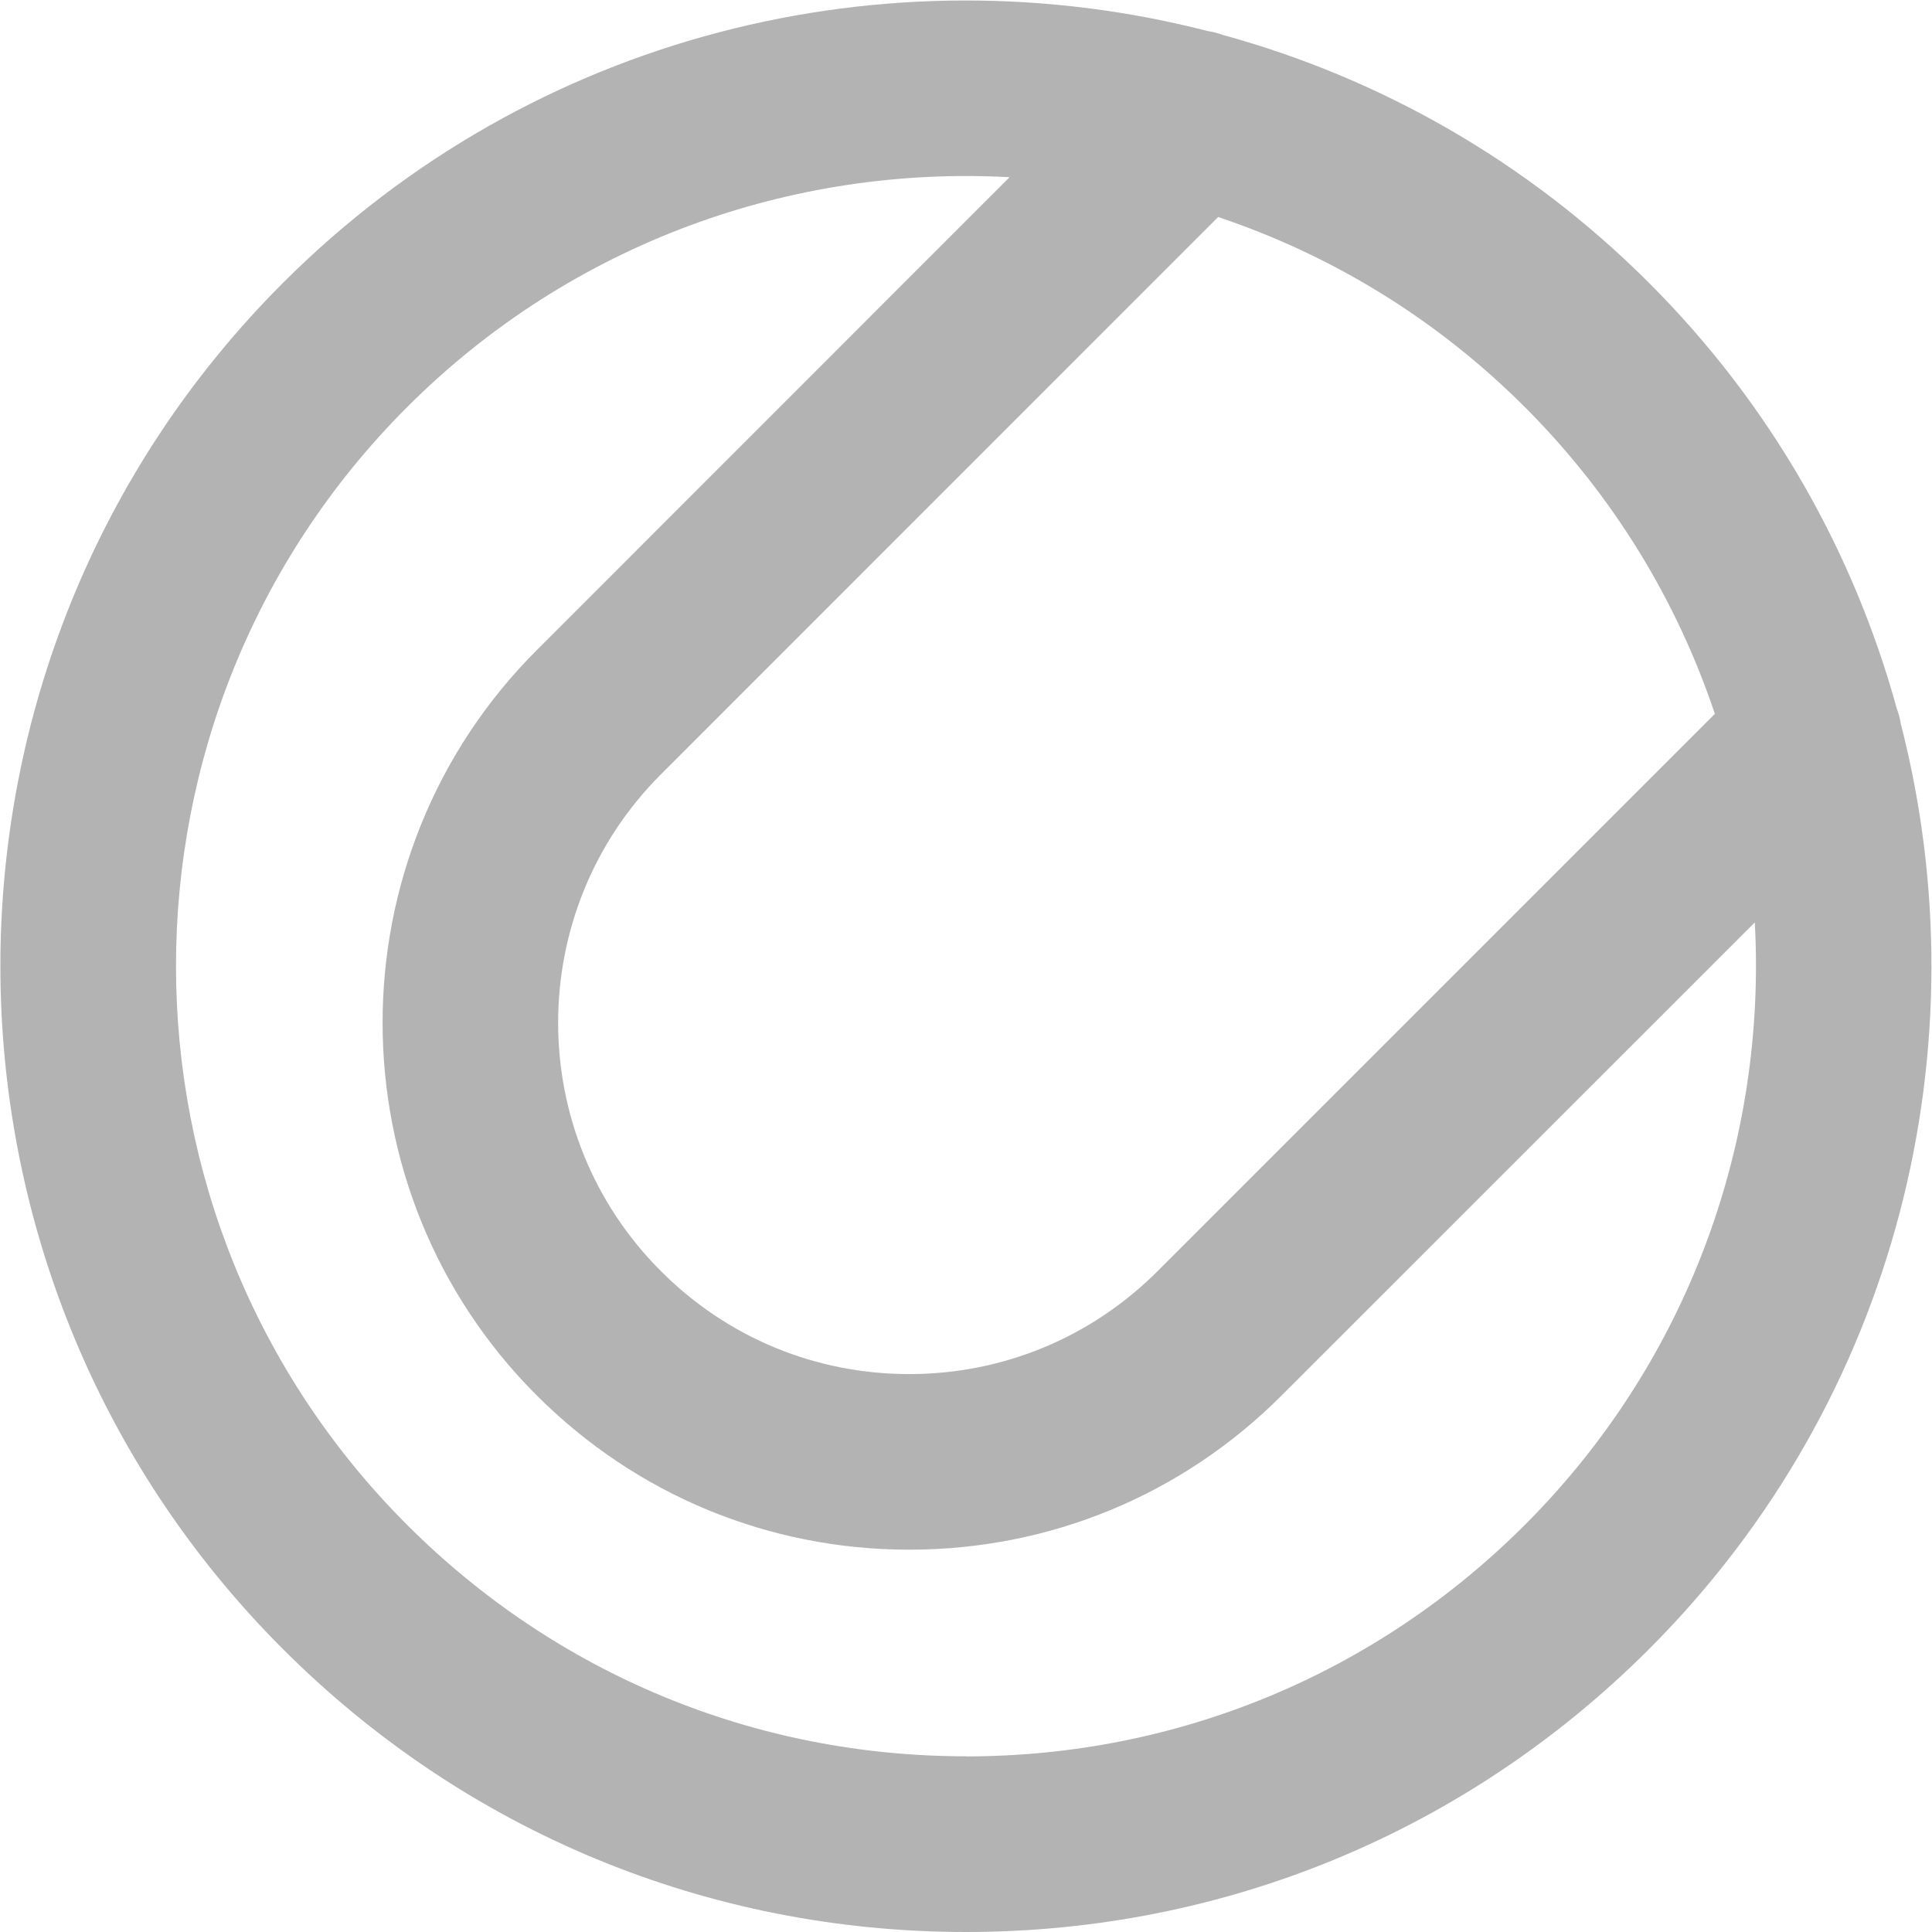
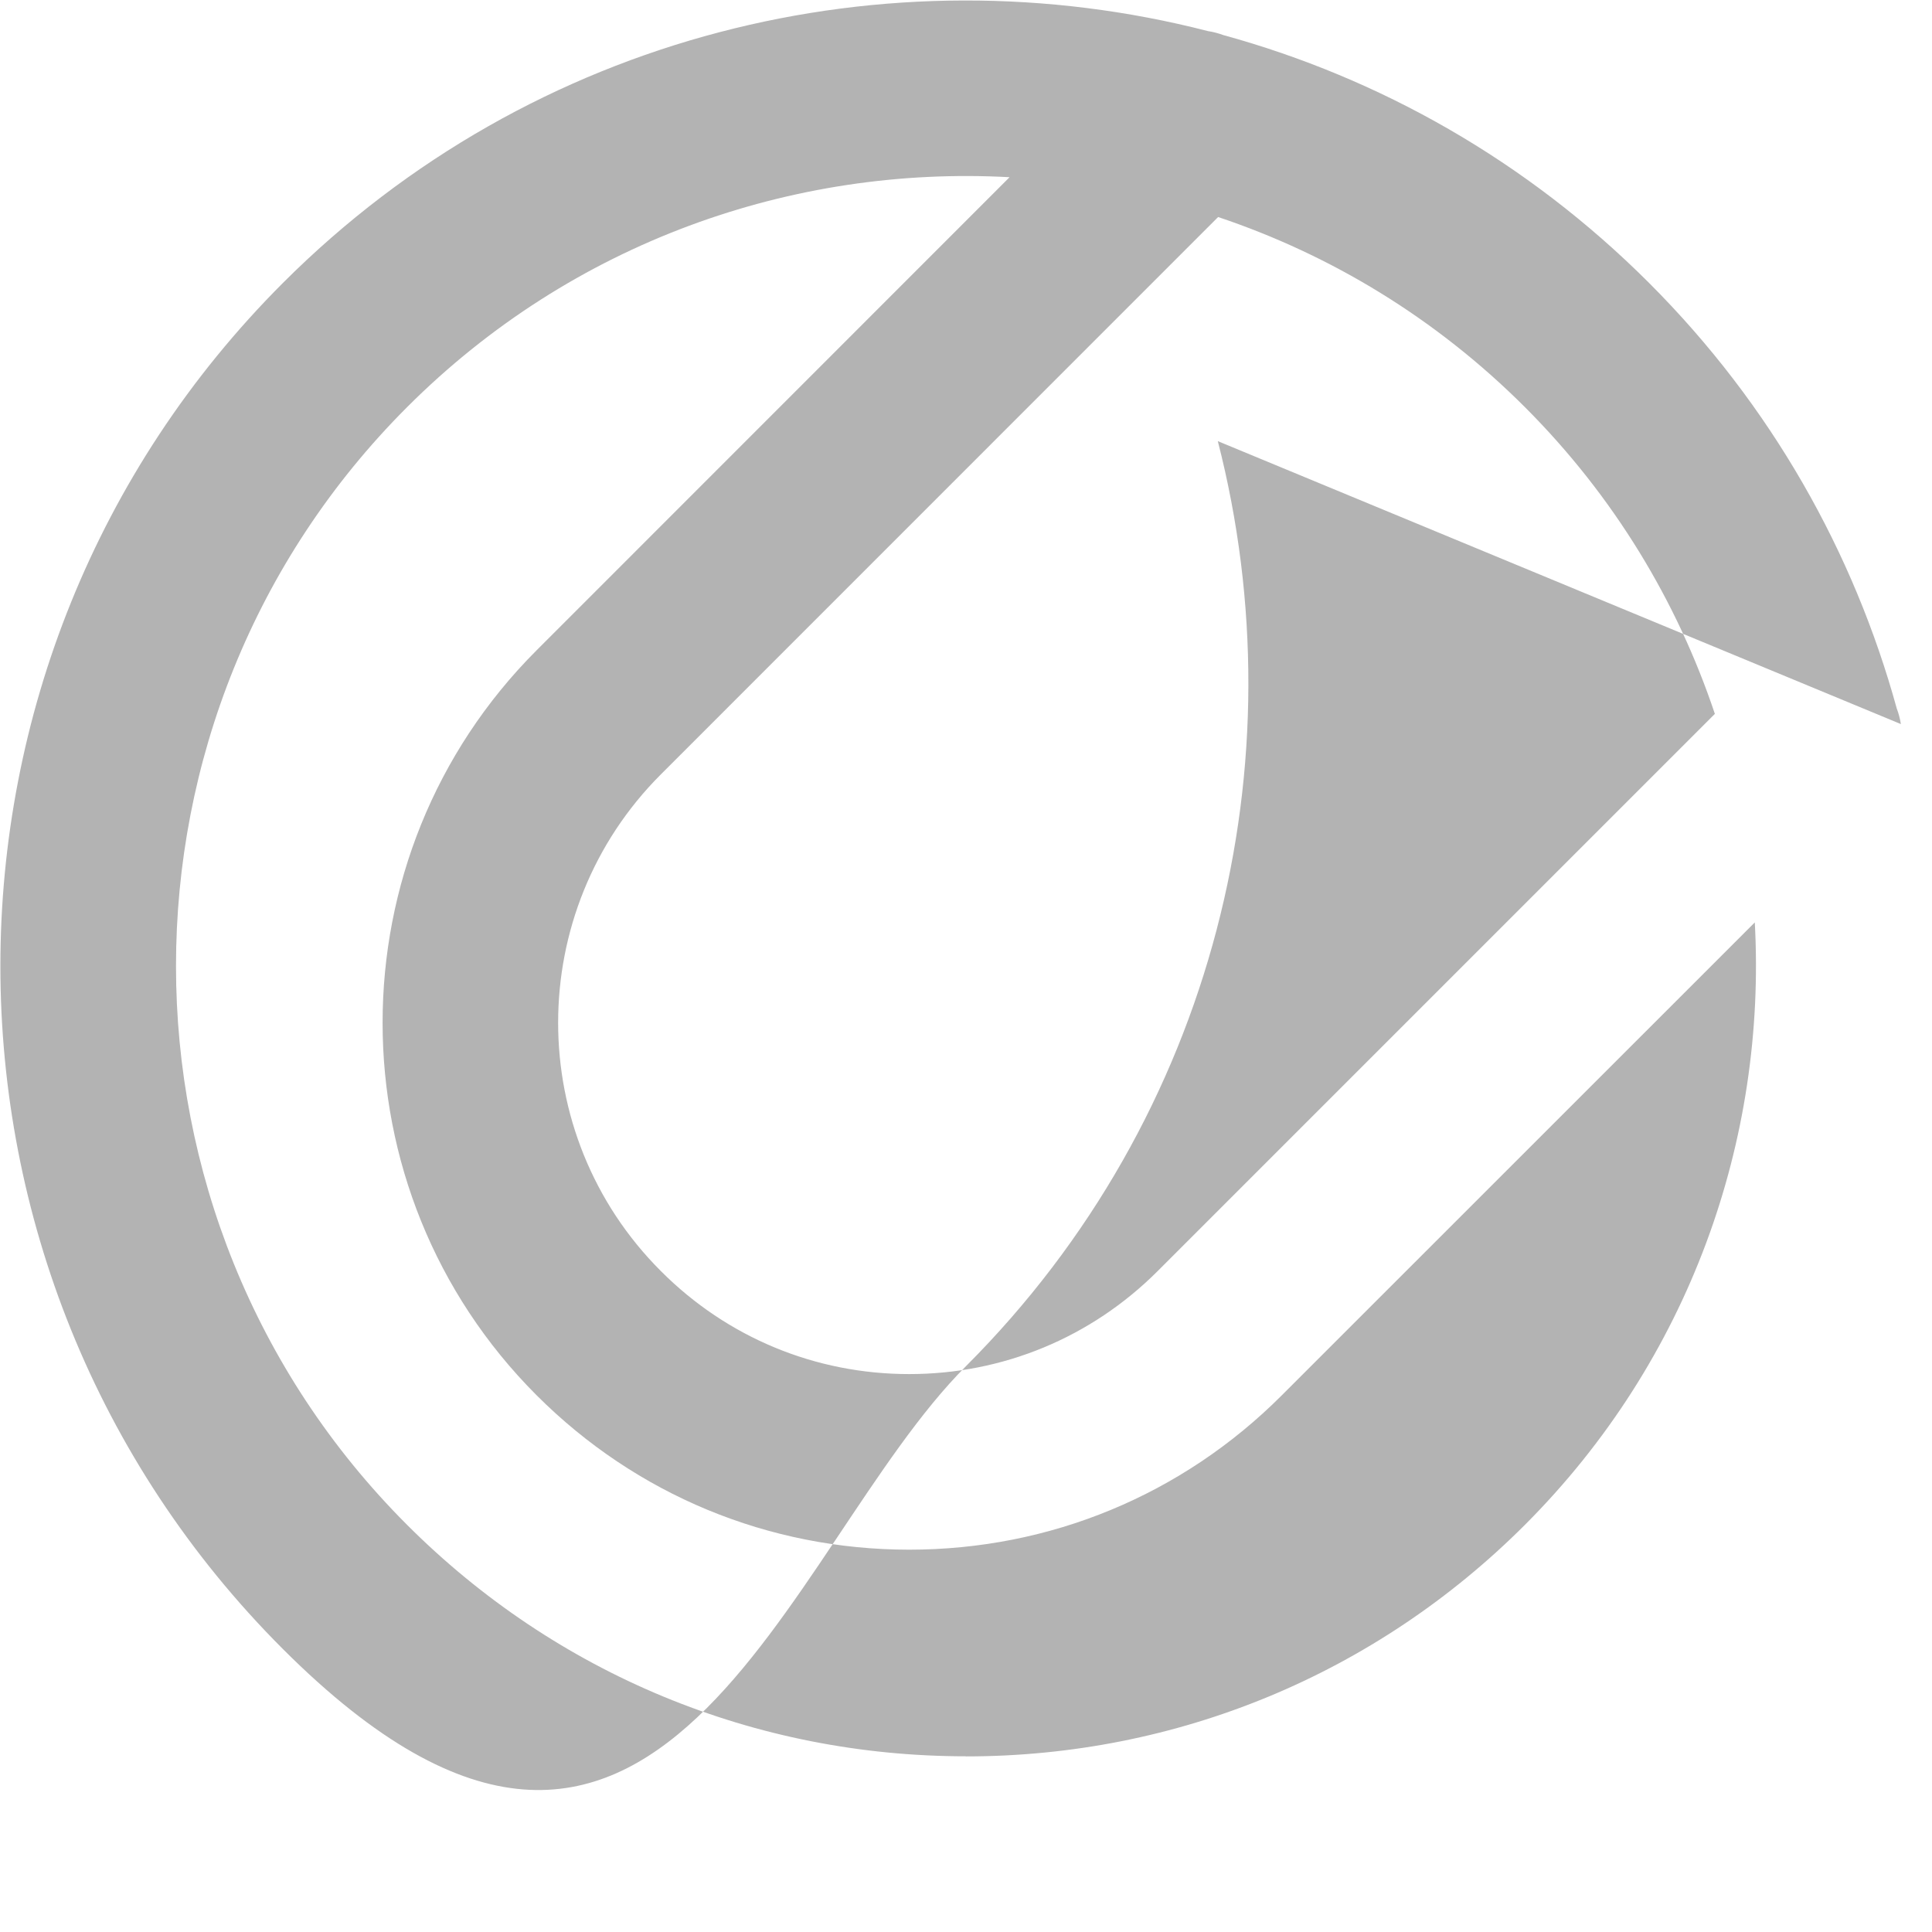
<svg xmlns="http://www.w3.org/2000/svg" width="100%" height="100%" viewBox="0 0 18 18">
-   <path fill="#b3b3b3" d="M17.71 6.746c-.008-.05-.02-.097-.038-.144-.4-1.454-1.168-2.826-2.308-3.966-1.14-1.14-2.513-1.91-3.966-2.309-.047-.017-.094-.03-.143-.037-2.984-.768-6.287.014-8.619 2.346-3.51 3.51-3.51 9.219 0 12.728C4.336 17.064 6.596 18 9 18s4.664-.936 6.364-2.636c2.331-2.332 3.113-5.635 2.346-8.618zm-3.503-2.953c.83.83 1.42 1.813 1.77 2.858l-5.192 5.192c-.618.618-1.44.959-2.314.959-.874 0-1.696-.34-2.314-.96-1.276-1.275-1.276-3.351 0-4.627l5.192-5.193c1.045.35 2.027.94 2.858 1.771zM9 16.363c-1.967 0-3.816-.765-5.207-2.156-2.871-2.871-2.871-7.543 0-10.414 1.539-1.539 3.595-2.252 5.613-2.142L5 6.058C3.086 7.972 3.086 11.086 5 13c.927.927 2.16 1.438 3.471 1.438 1.312 0 2.544-.51 3.471-1.438l4.407-4.406c.11 2.019-.604 4.074-2.142 5.613-1.39 1.39-3.24 2.157-5.207 2.157z" />
+   <path fill="#b3b3b3" d="M17.71 6.746c-.008-.05-.02-.097-.038-.144-.4-1.454-1.168-2.826-2.308-3.966-1.14-1.14-2.513-1.91-3.966-2.309-.047-.017-.094-.03-.143-.037-2.984-.768-6.287.014-8.619 2.346-3.51 3.51-3.51 9.219 0 12.728s4.664-.936 6.364-2.636c2.331-2.332 3.113-5.635 2.346-8.618zm-3.503-2.953c.83.83 1.42 1.813 1.77 2.858l-5.192 5.192c-.618.618-1.44.959-2.314.959-.874 0-1.696-.34-2.314-.96-1.276-1.275-1.276-3.351 0-4.627l5.192-5.193c1.045.35 2.027.94 2.858 1.771zM9 16.363c-1.967 0-3.816-.765-5.207-2.156-2.871-2.871-2.871-7.543 0-10.414 1.539-1.539 3.595-2.252 5.613-2.142L5 6.058C3.086 7.972 3.086 11.086 5 13c.927.927 2.16 1.438 3.471 1.438 1.312 0 2.544-.51 3.471-1.438l4.407-4.406c.11 2.019-.604 4.074-2.142 5.613-1.39 1.39-3.24 2.157-5.207 2.157z" />
</svg>